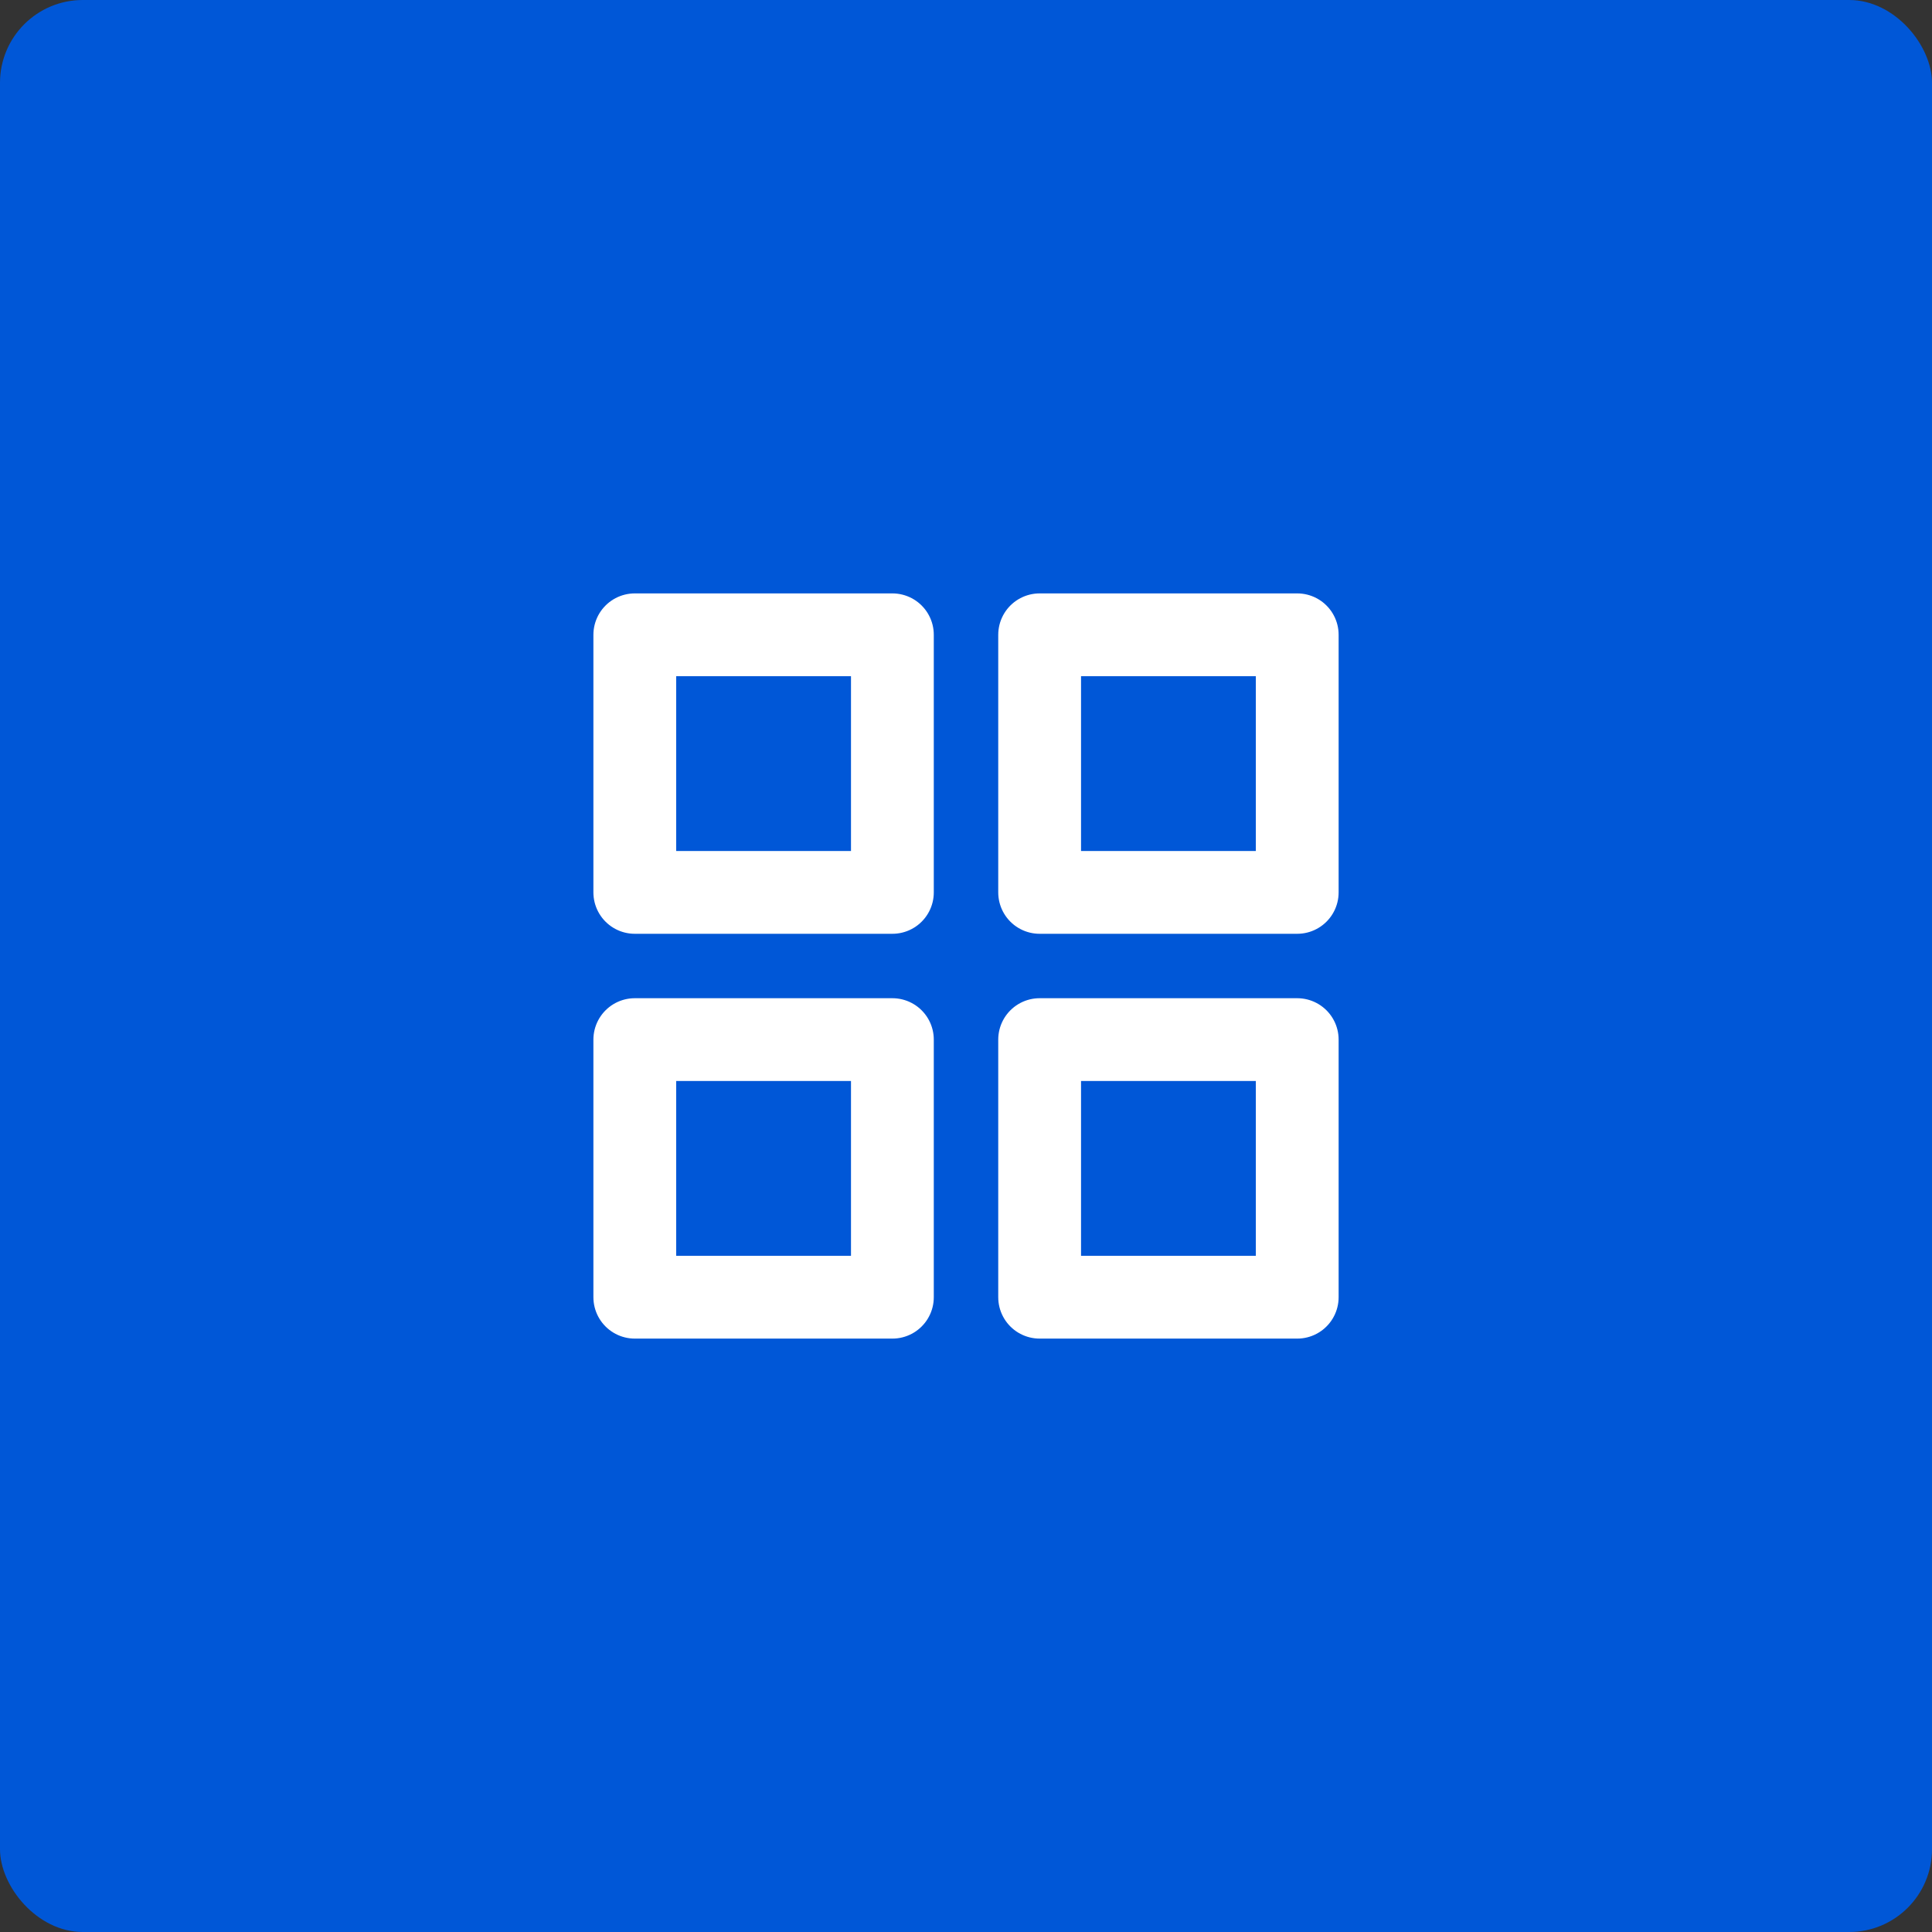
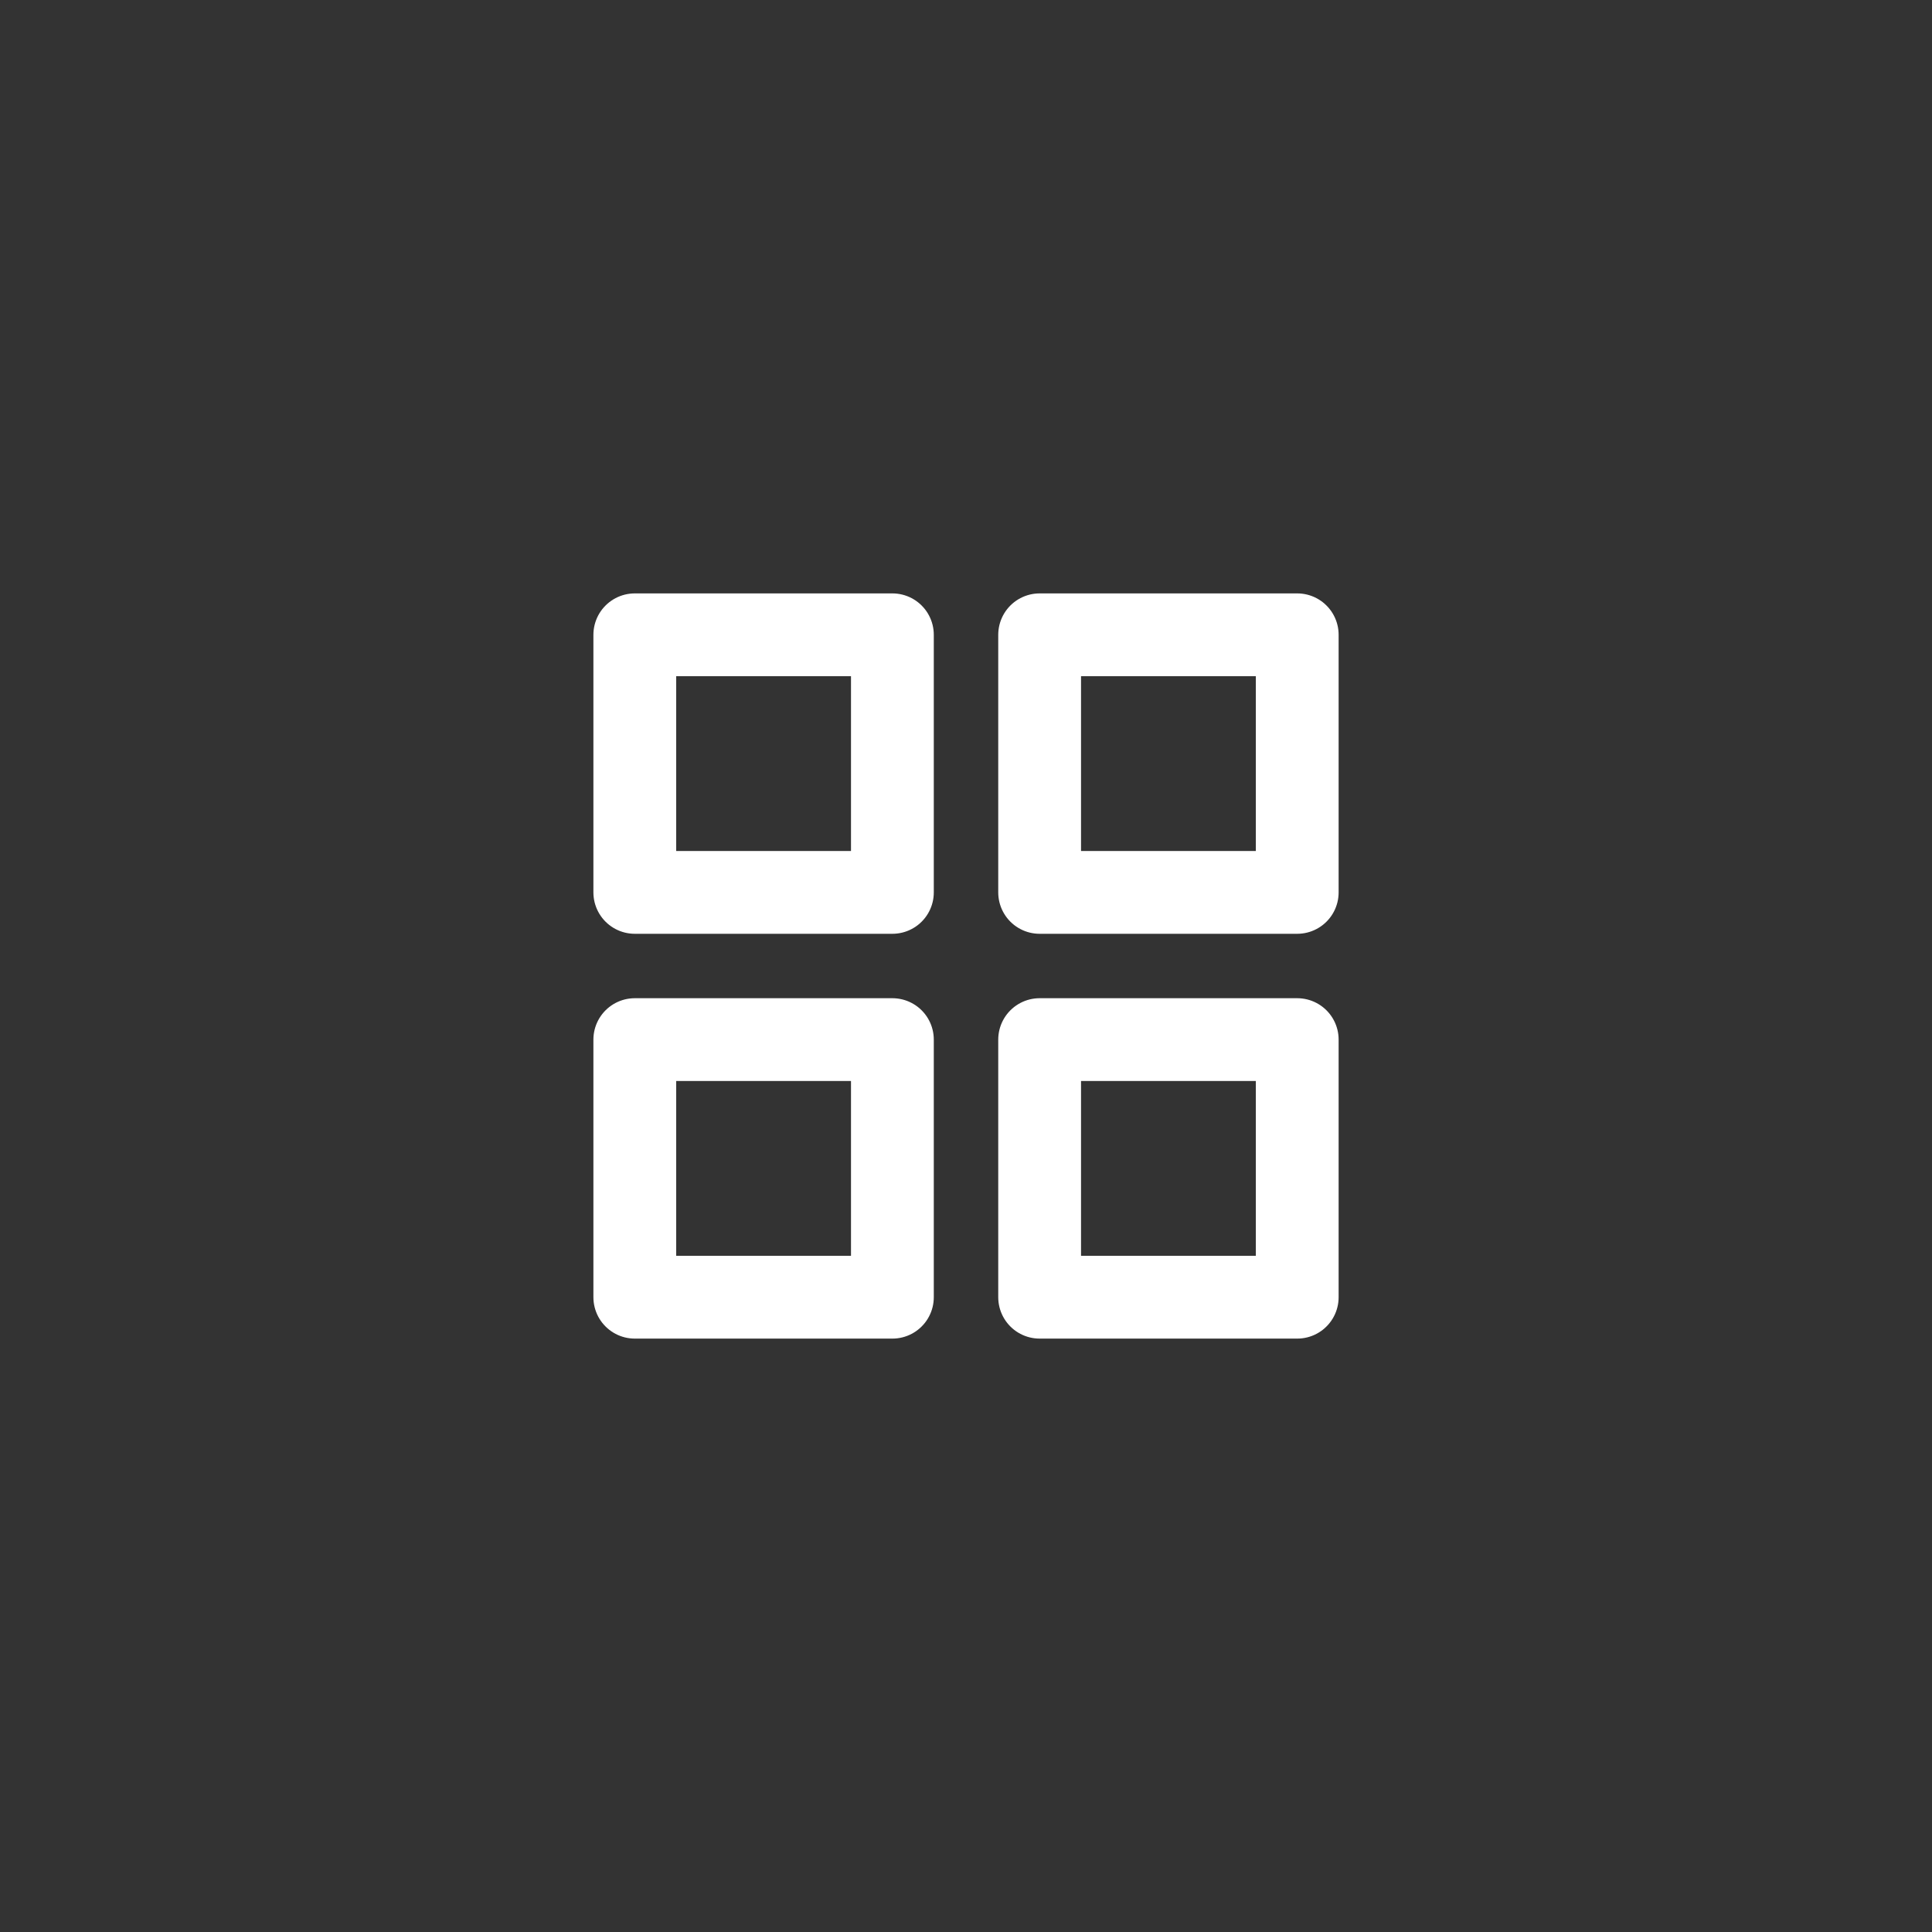
<svg xmlns="http://www.w3.org/2000/svg" width="70" height="70" viewBox="0 0 70 70" fill="none">
  <rect x="0" y="0" width="70" height="70" fill="#333333" stroke="none" />
-   <rect width="70" height="70" rx="3" fill="#0057D7" />
  <path d="M32.333 23H23V32.333H32.333V23Z" stroke="white" stroke-width="3" stroke-linecap="round" stroke-linejoin="round" />
  <path d="M47.001 23H37.668V32.333H47.001V23Z" stroke="white" stroke-width="3" stroke-linecap="round" stroke-linejoin="round" />
  <path d="M47.001 37.667H37.668V47H47.001V37.667Z" stroke="white" stroke-width="3" stroke-linecap="round" stroke-linejoin="round" />
  <path d="M32.333 37.667H23V47H32.333V37.667Z" stroke="white" stroke-width="3" stroke-linecap="round" stroke-linejoin="round" />
</svg>